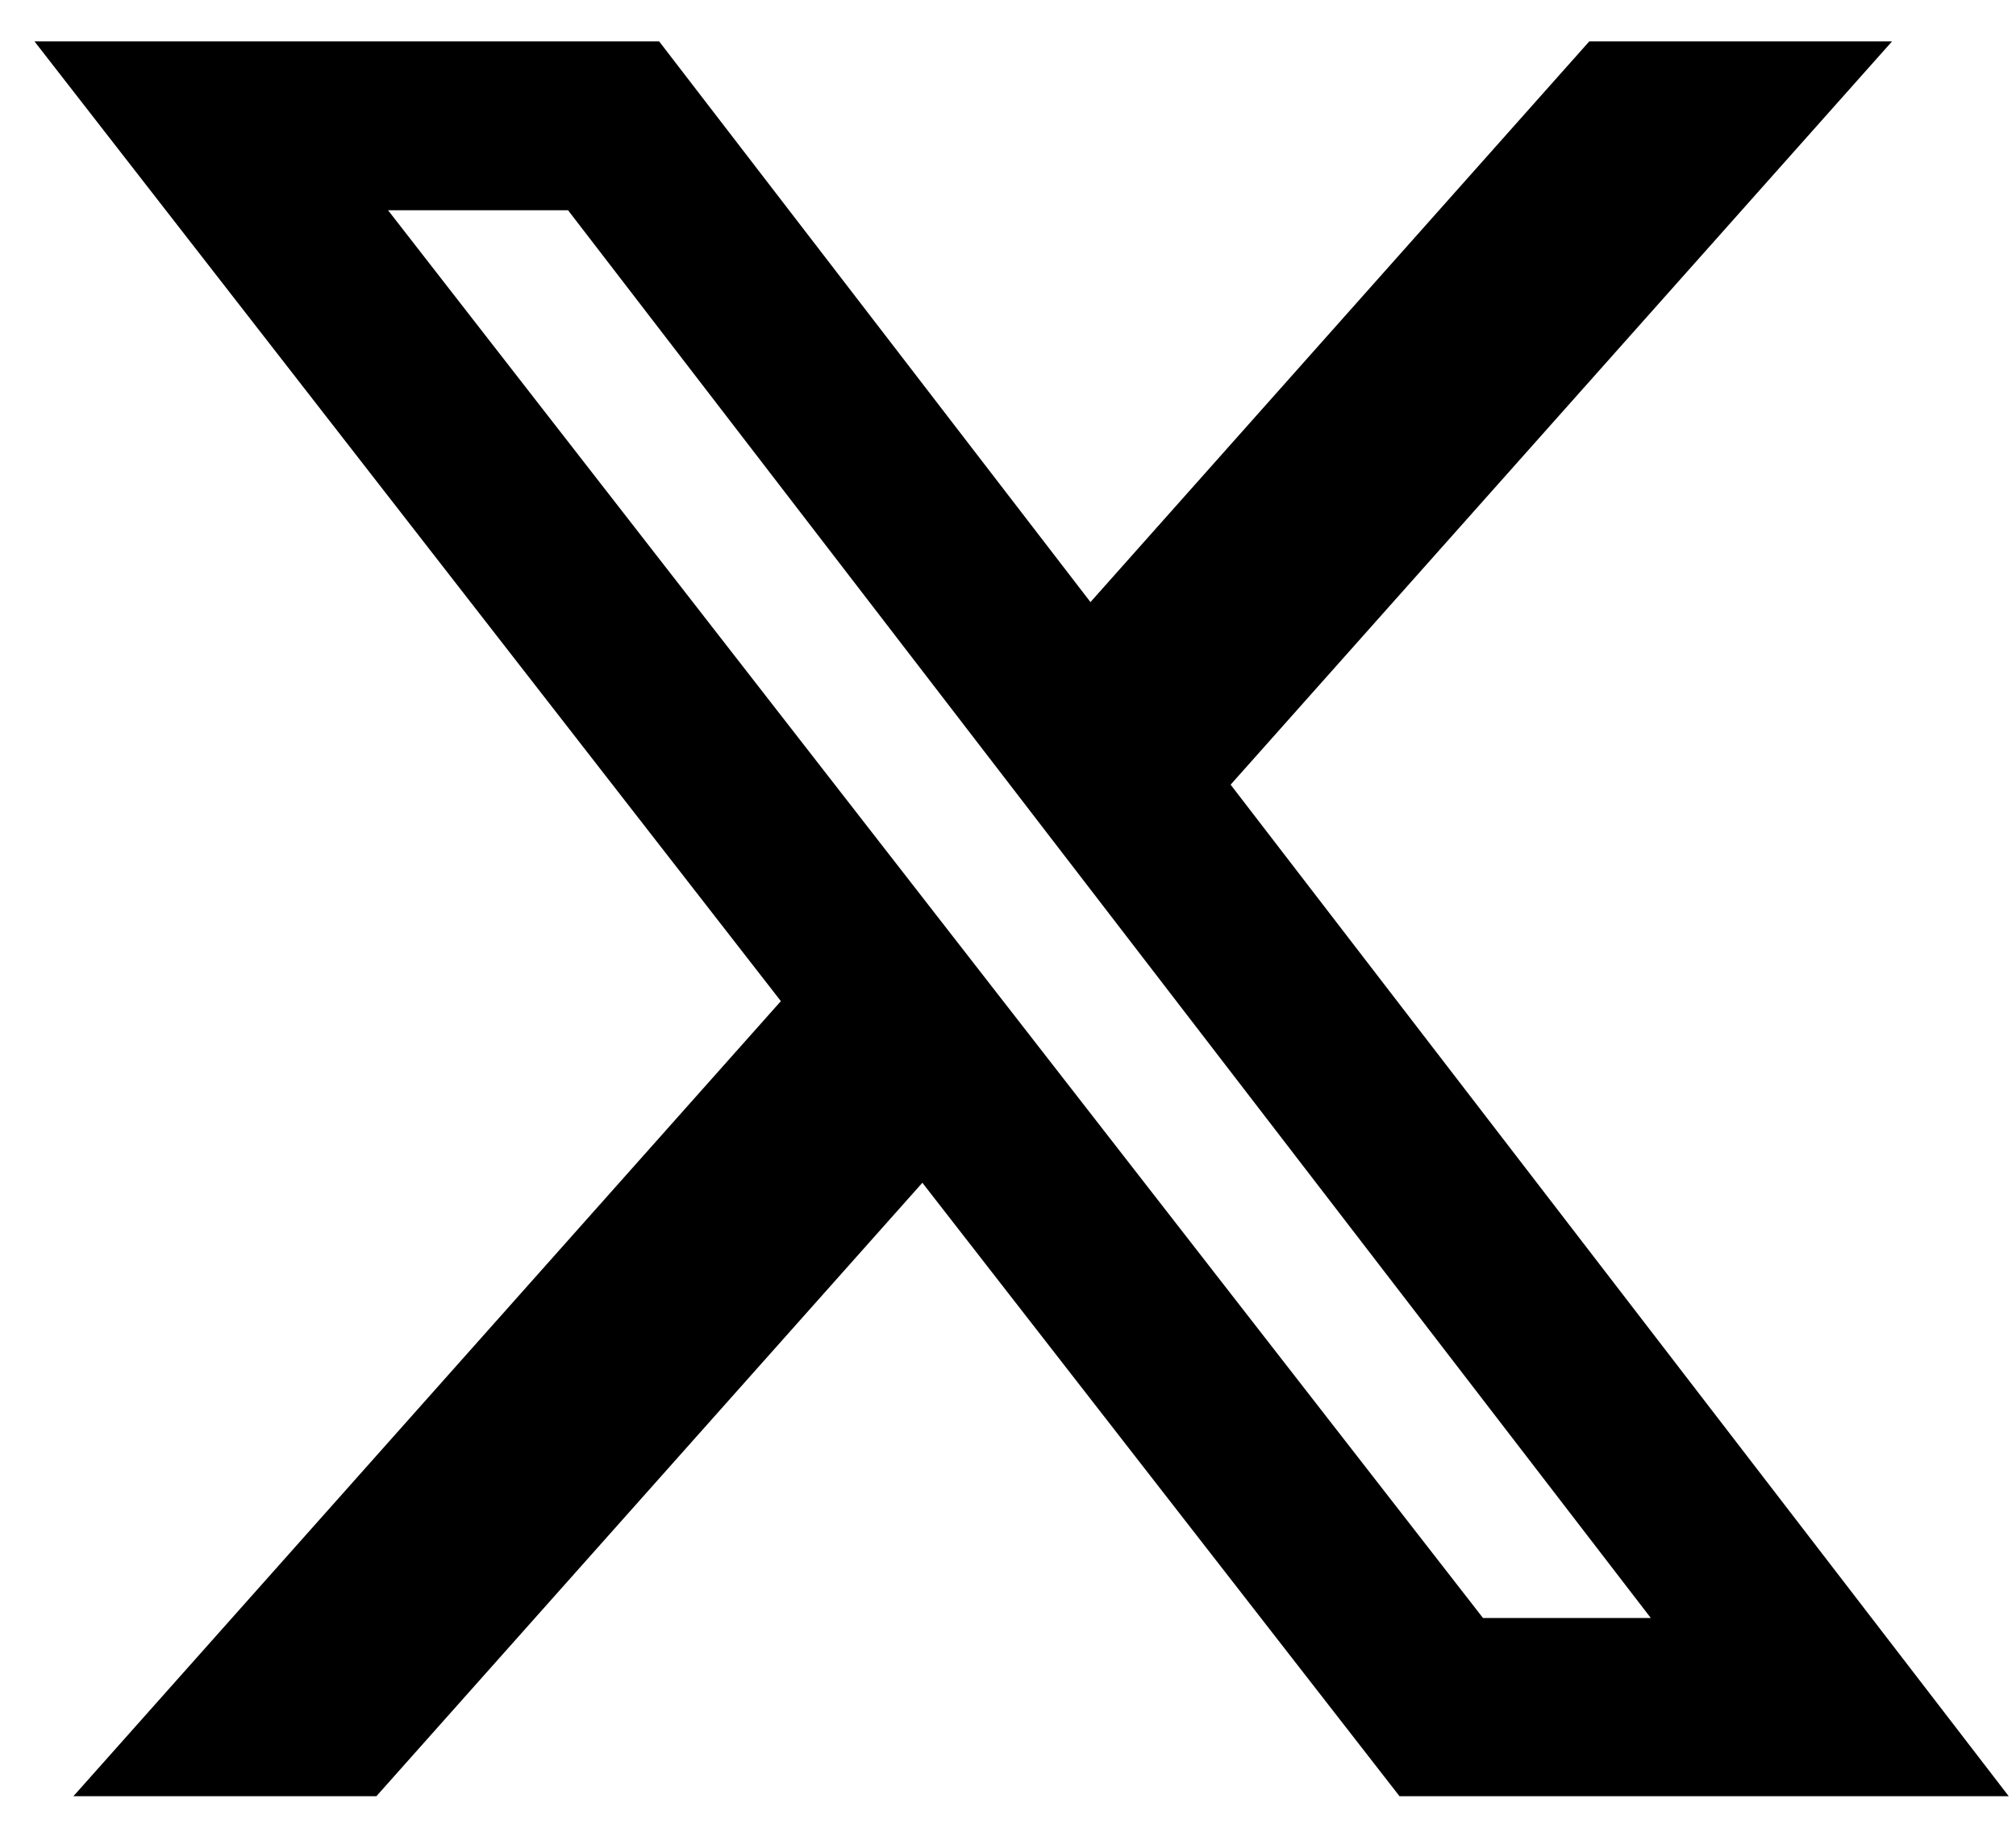
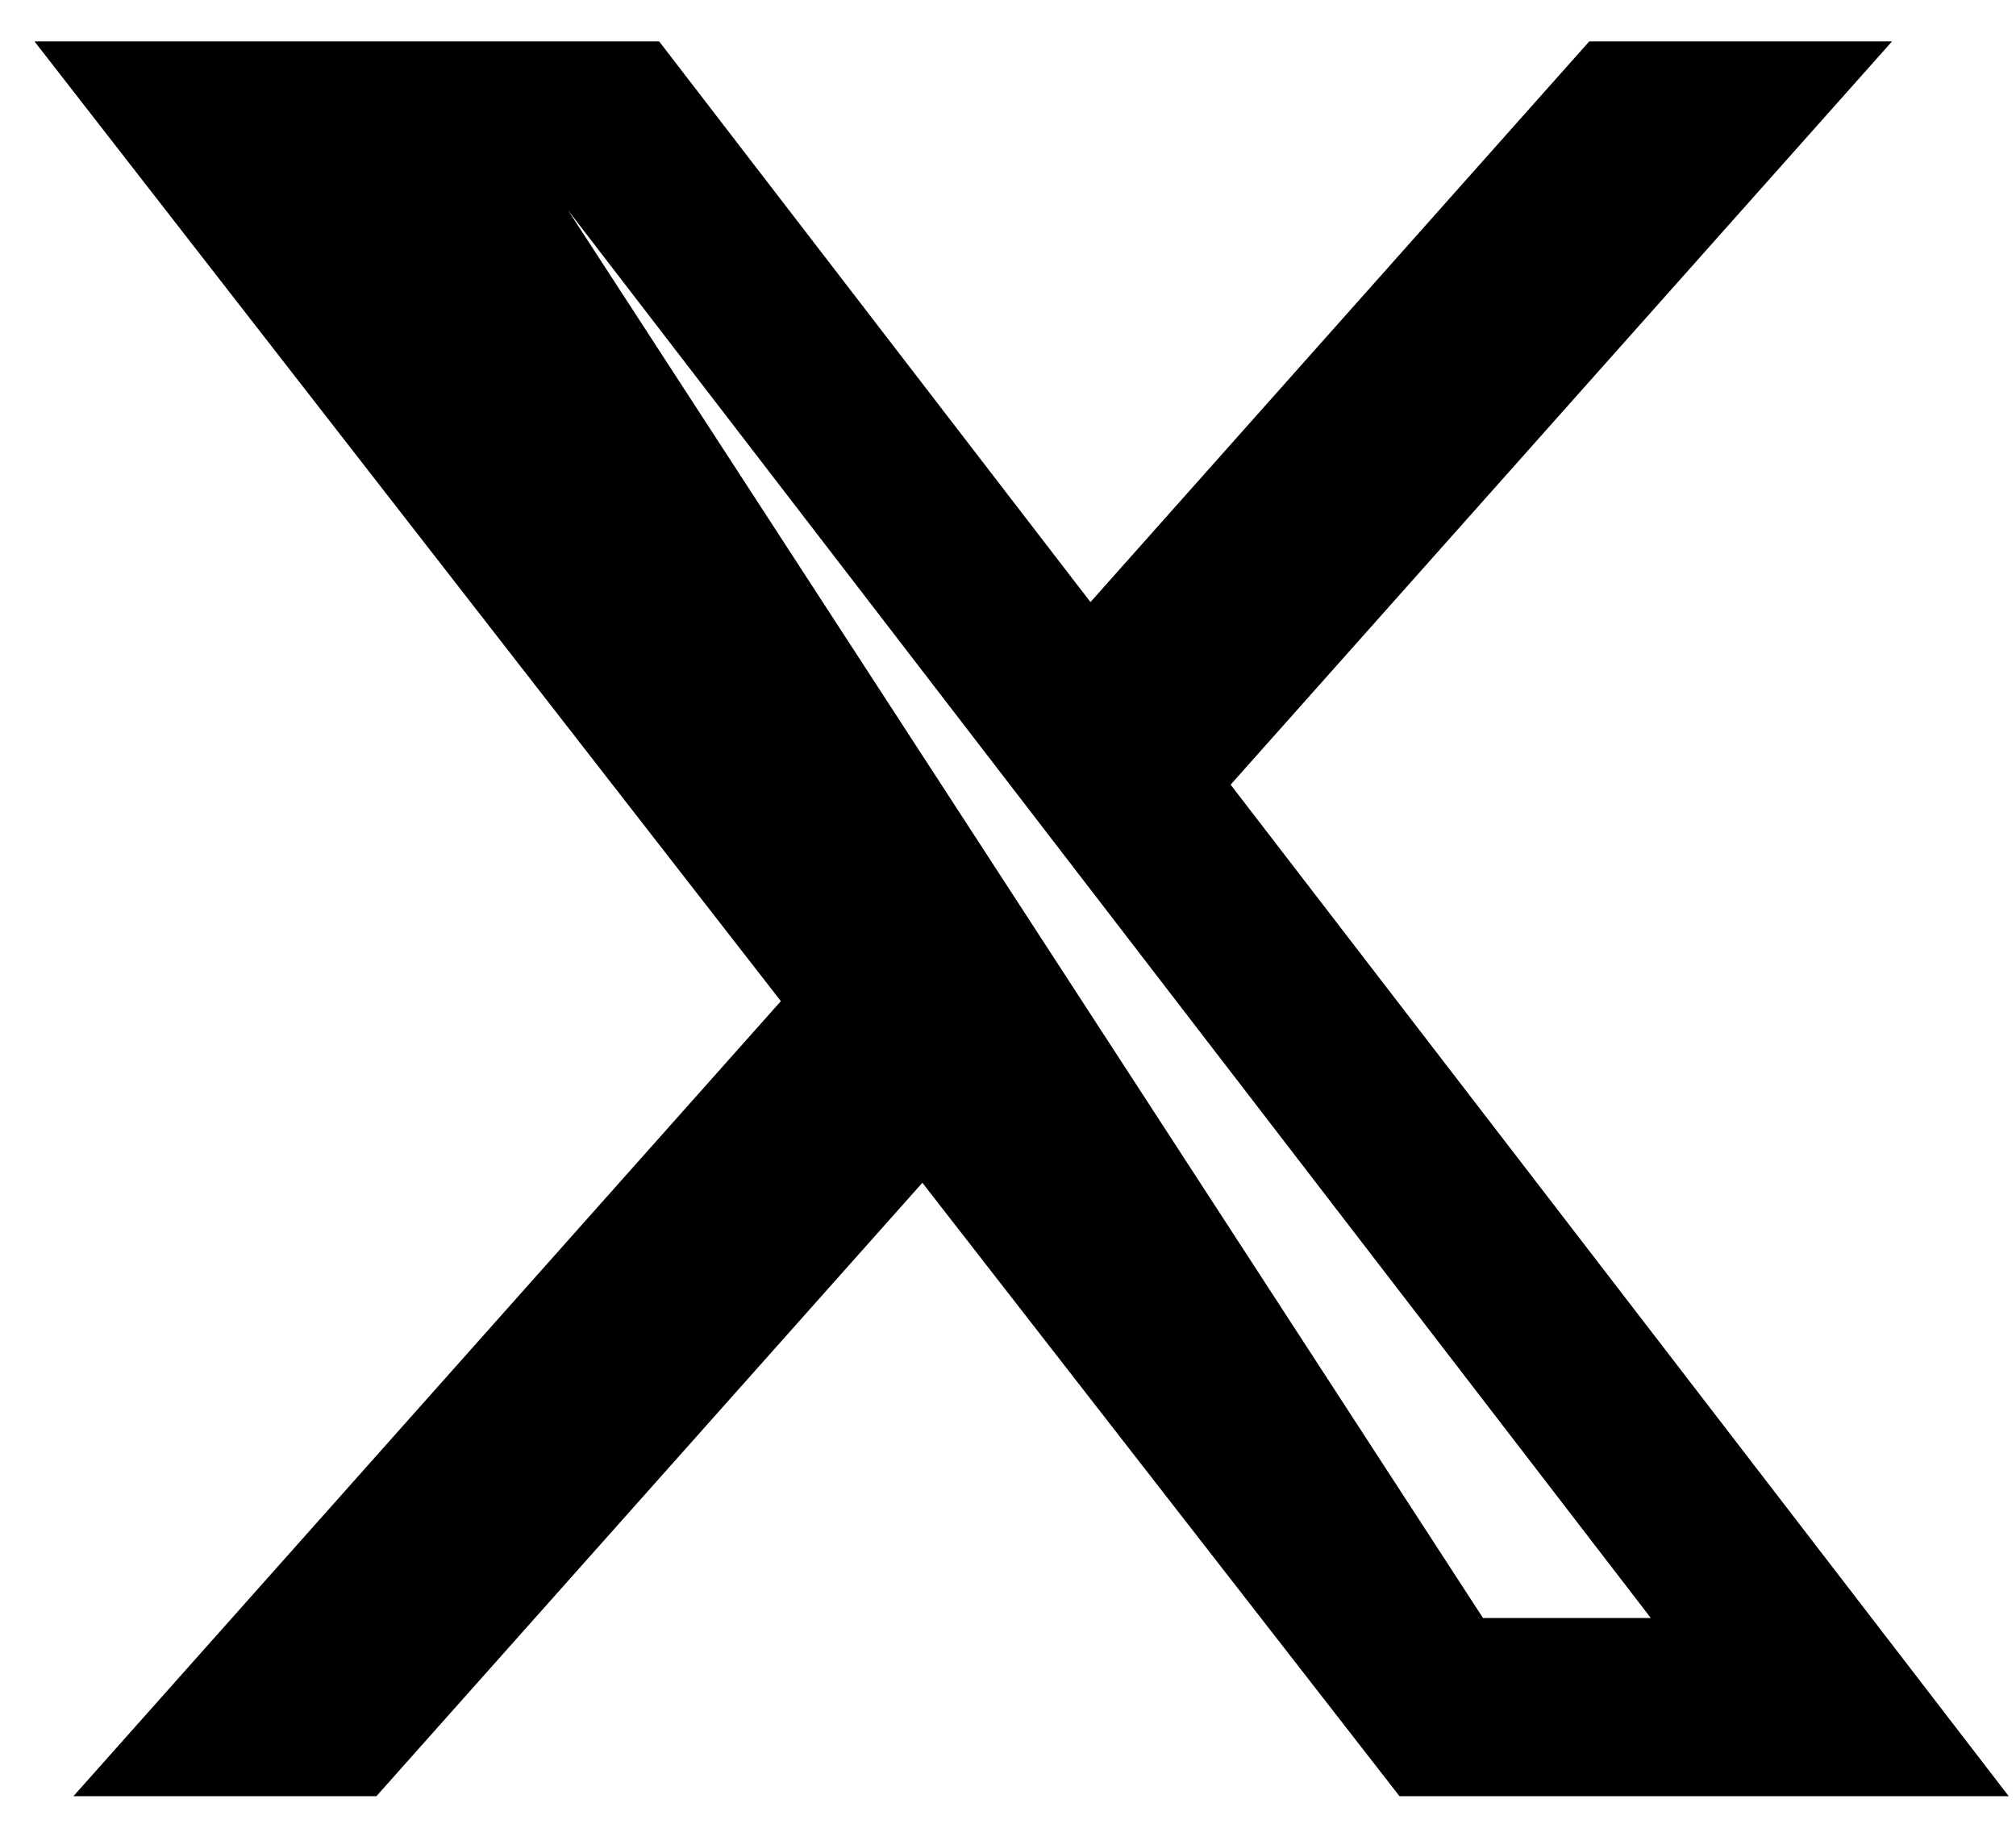
<svg xmlns="http://www.w3.org/2000/svg" width="21" height="19" viewBox="0 0 21 19" fill="none">
-   <path d="M16.555 0.431H19.709L12.819 8.174L20.924 18.711H14.578L9.608 12.321L3.921 18.711H0.765L8.134 10.429L0.359 0.431H6.866L11.359 6.272L16.555 0.431ZM15.448 16.855H17.196L5.917 2.19H4.042L15.448 16.855Z" fill="black" />
+   <path d="M16.555 0.431H19.709L12.819 8.174L20.924 18.711H14.578L9.608 12.321L3.921 18.711H0.765L8.134 10.429L0.359 0.431H6.866L11.359 6.272L16.555 0.431ZM15.448 16.855H17.196L5.917 2.19L15.448 16.855Z" fill="black" />
</svg>